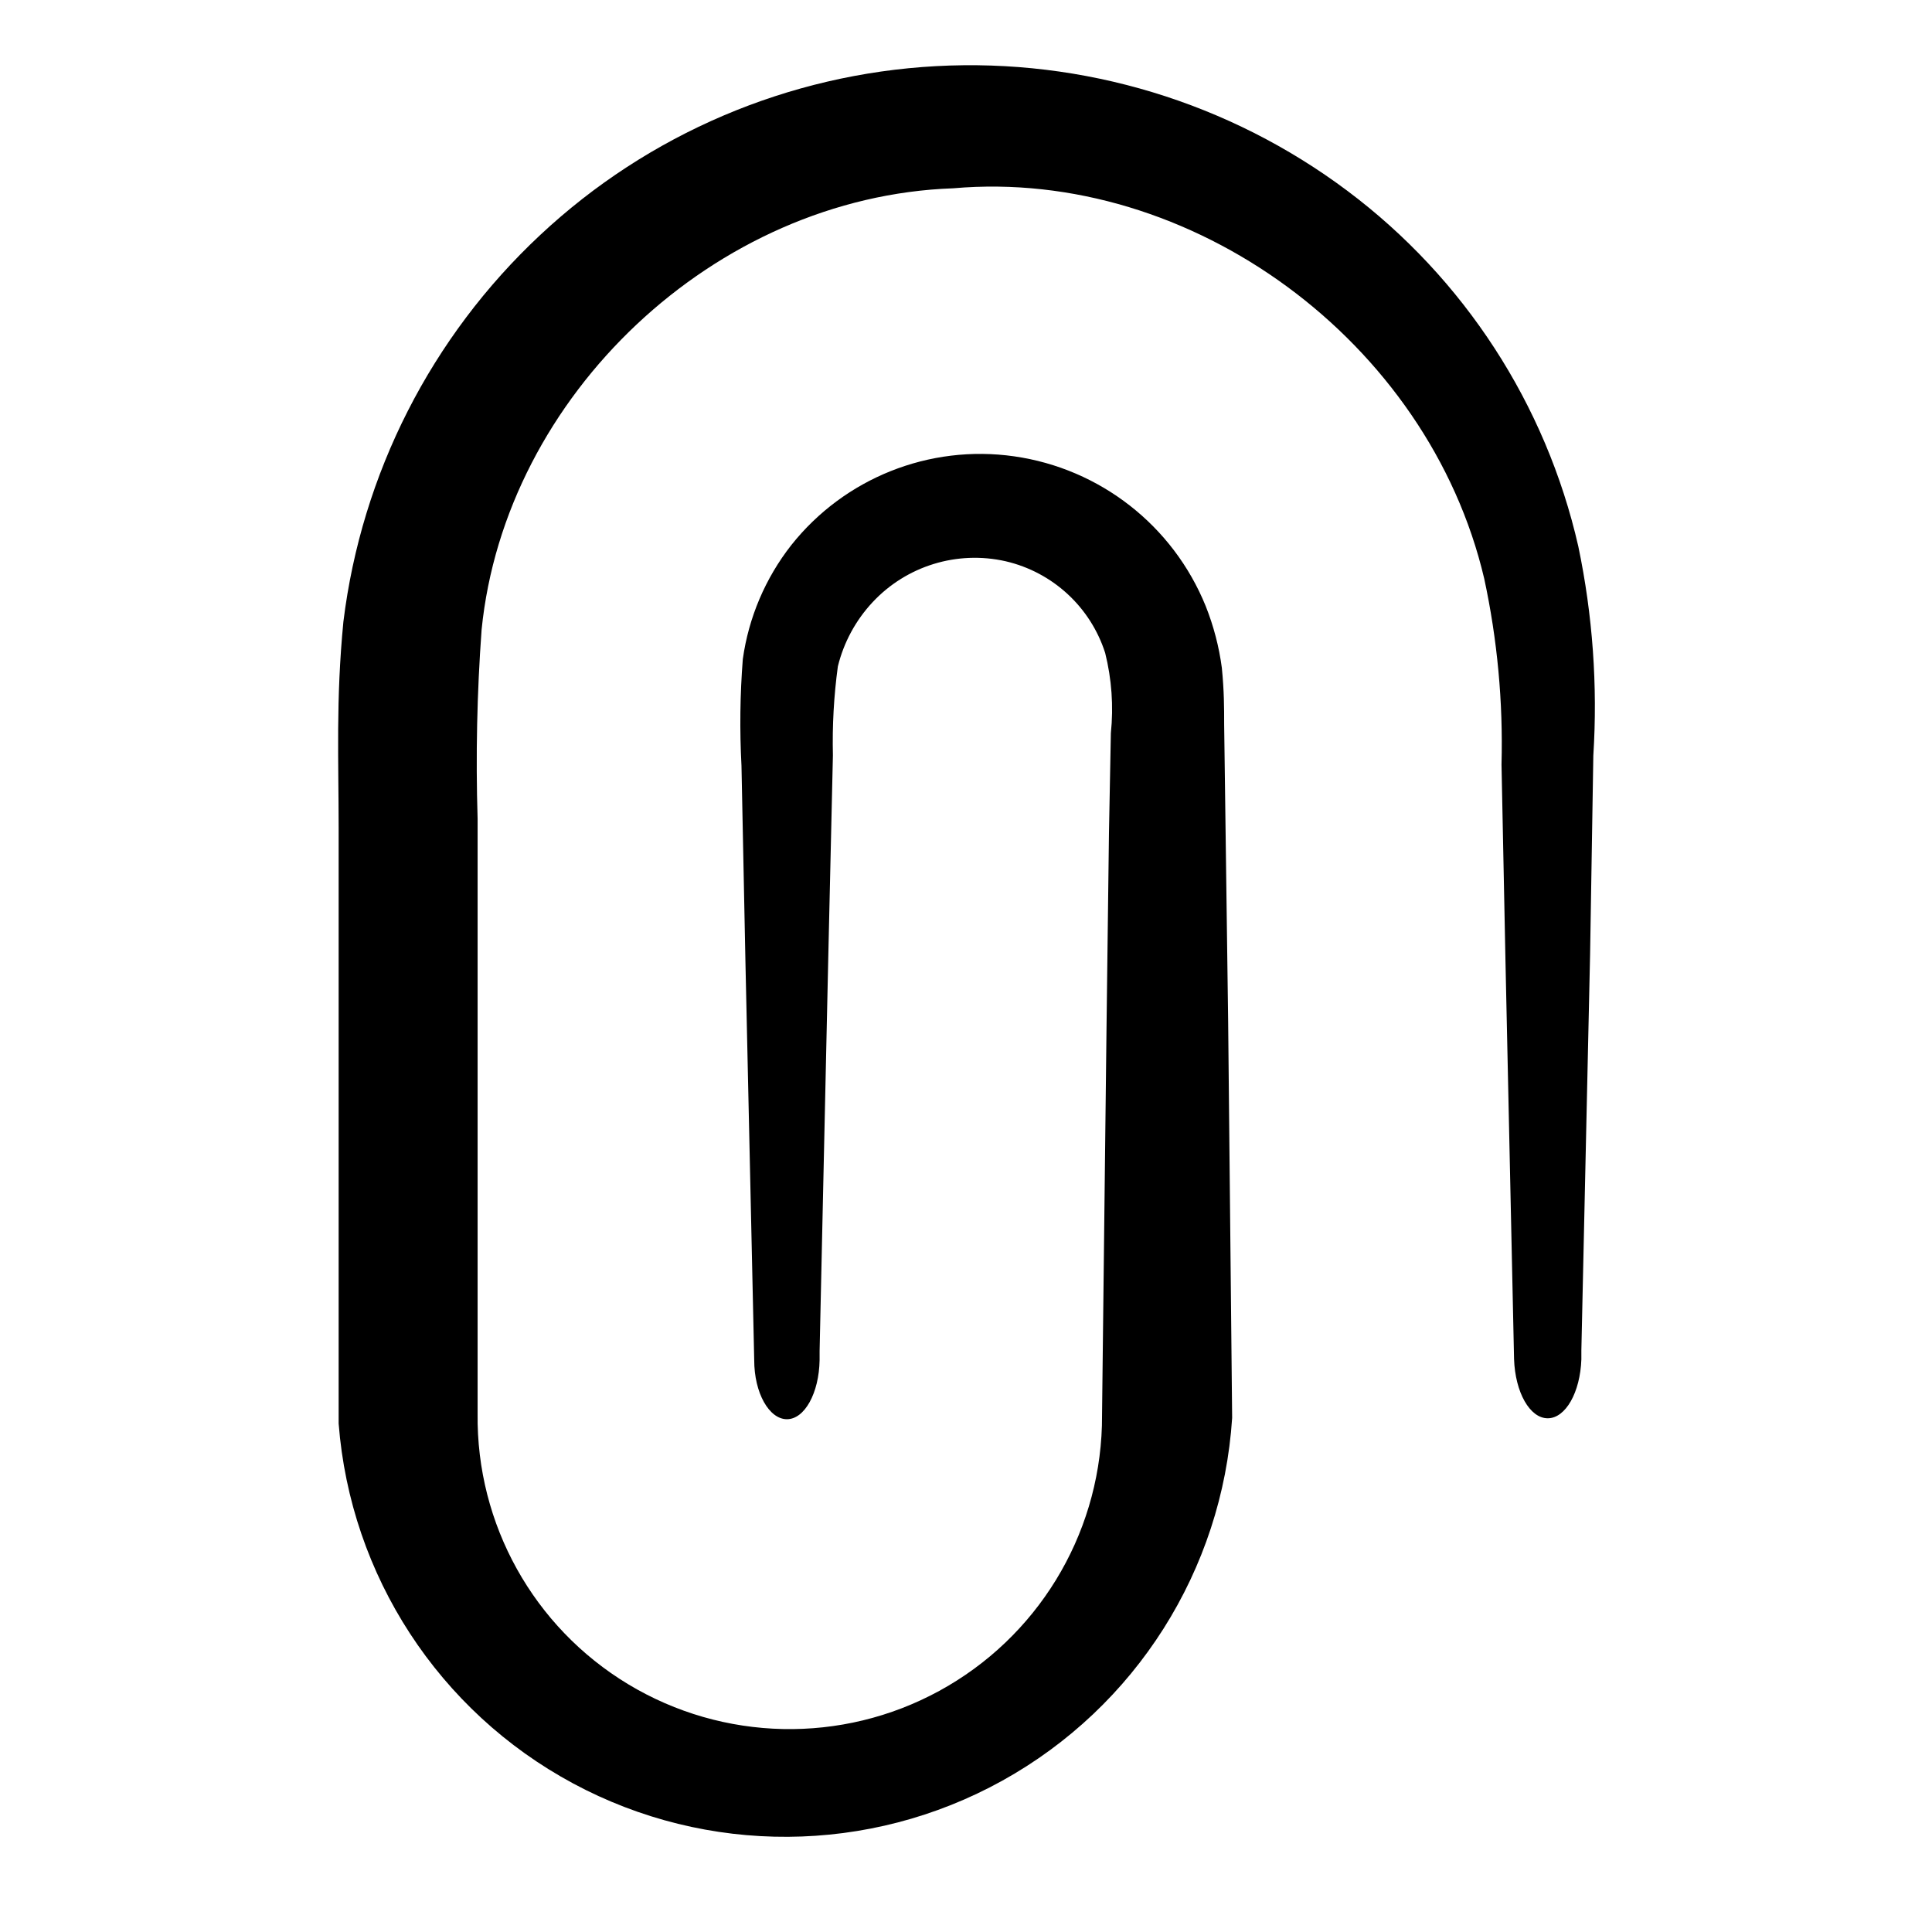
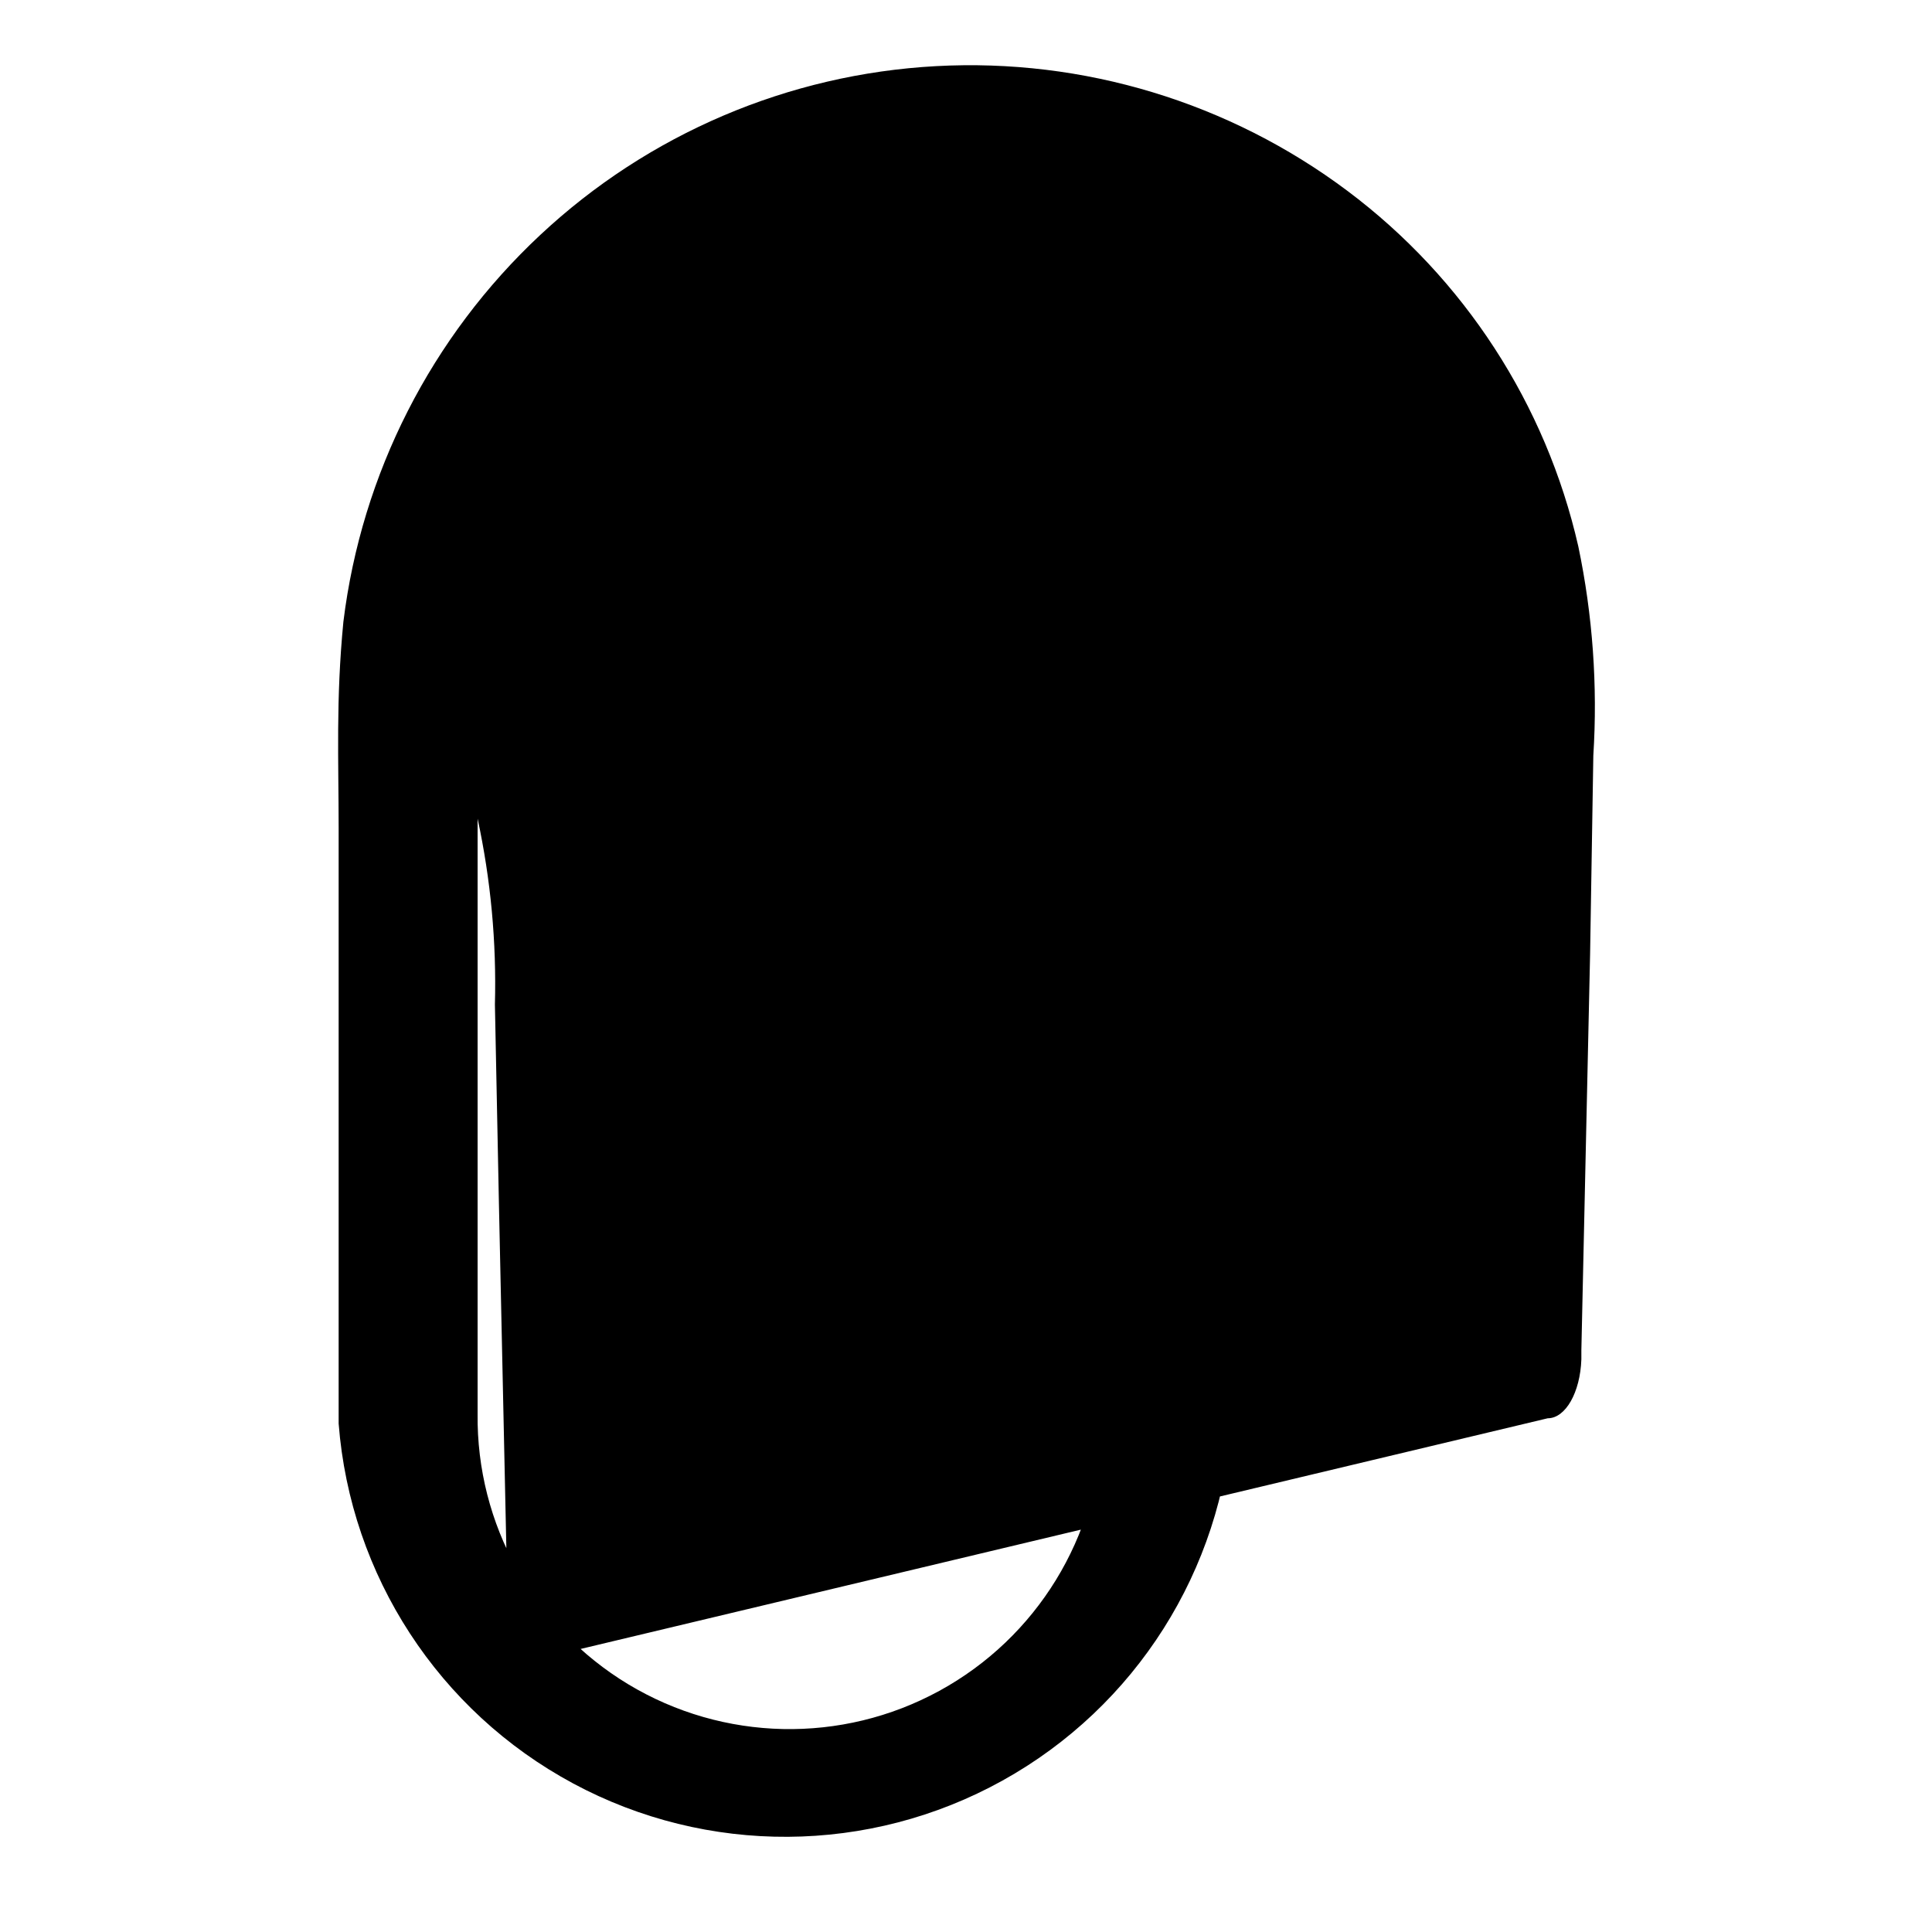
<svg xmlns="http://www.w3.org/2000/svg" fill="#000000" width="800px" height="800px" version="1.1" viewBox="144 144 512 512">
-   <path d="m554.16 519.86c4.734 0 8.613-6.852 8.918-15.617v-2.418l2.316-105.04 0.855-52.551c1.168-18.566-0.168-37.207-3.977-55.418-8.578-37.66-30.254-71.051-61.164-94.215-31.344-23.492-69.961-35.203-109.07-33.074-39.117 2.129-76.23 17.957-104.84 44.715-28.895 26.984-47.375 63.281-52.195 102.52-2.016 20.707-1.258 36.879-1.258 54.613v157.89c3.125 40.281 26.527 76.207 62.109 95.348 35.582 19.137 78.457 18.863 113.79-0.727 35.332-19.594 58.273-55.812 60.887-96.133l-1.059-105.09-0.707-52.547-0.352-26.25c0-4.18 0-8.664-0.605-14.812h0.004c-0.742-5.629-2.184-11.148-4.285-16.422-8.648-21.332-27.992-36.457-50.781-39.703-22.465-3.199-44.941 5.758-59.047 23.531-6.875 8.766-11.309 19.195-12.848 30.227-0.734 9.387-0.852 18.812-0.352 28.215l1.059 52.496 2.316 105.04c0 8.766 3.981 15.668 8.664 15.668 4.684 0 8.516-6.902 8.664-15.668v-2.418l2.316-105.04 1.211-52.801c-0.188-7.883 0.25-15.766 1.312-23.578 1.562-6.371 4.738-12.234 9.219-17.027 8.992-9.629 22.422-13.754 35.266-10.832 12.441 2.898 22.449 12.117 26.352 24.281 1.734 6.945 2.246 14.141 1.512 21.262l-0.504 26.449-0.656 52.398-1.211 104.69c-0.859 29.426-17.27 56.184-43.113 70.285-25.84 14.102-57.223 13.43-82.434-1.77-25.074-15.129-40.254-42.406-39.902-71.691v-157.69c-0.512-16.699-0.16-33.414 1.059-50.078 6.195-62.02 61.766-114.77 124.99-116.98 63.129-5.543 125.95 40.605 140.71 103.43v-0.004c3.488 16.184 5.027 32.727 4.586 49.273l1.059 52.547 2.266 105.04c0.305 8.82 4.184 15.672 8.918 15.672z" />
+   <path d="m554.16 519.86c4.734 0 8.613-6.852 8.918-15.617v-2.418l2.316-105.04 0.855-52.551c1.168-18.566-0.168-37.207-3.977-55.418-8.578-37.66-30.254-71.051-61.164-94.215-31.344-23.492-69.961-35.203-109.07-33.074-39.117 2.129-76.23 17.957-104.84 44.715-28.895 26.984-47.375 63.281-52.195 102.52-2.016 20.707-1.258 36.879-1.258 54.613v157.89c3.125 40.281 26.527 76.207 62.109 95.348 35.582 19.137 78.457 18.863 113.79-0.727 35.332-19.594 58.273-55.812 60.887-96.133l-1.059-105.09-0.707-52.547-0.352-26.25c0-4.18 0-8.664-0.605-14.812h0.004c-0.742-5.629-2.184-11.148-4.285-16.422-8.648-21.332-27.992-36.457-50.781-39.703-22.465-3.199-44.941 5.758-59.047 23.531-6.875 8.766-11.309 19.195-12.848 30.227-0.734 9.387-0.852 18.812-0.352 28.215l1.059 52.496 2.316 105.04c0 8.766 3.981 15.668 8.664 15.668 4.684 0 8.516-6.902 8.664-15.668v-2.418l2.316-105.04 1.211-52.801c-0.188-7.883 0.25-15.766 1.312-23.578 1.562-6.371 4.738-12.234 9.219-17.027 8.992-9.629 22.422-13.754 35.266-10.832 12.441 2.898 22.449 12.117 26.352 24.281 1.734 6.945 2.246 14.141 1.512 21.262l-0.504 26.449-0.656 52.398-1.211 104.69c-0.859 29.426-17.27 56.184-43.113 70.285-25.84 14.102-57.223 13.43-82.434-1.77-25.074-15.129-40.254-42.406-39.902-71.691v-157.69v-0.004c3.488 16.184 5.027 32.727 4.586 49.273l1.059 52.547 2.266 105.04c0.305 8.82 4.184 15.672 8.918 15.672z" />
</svg>